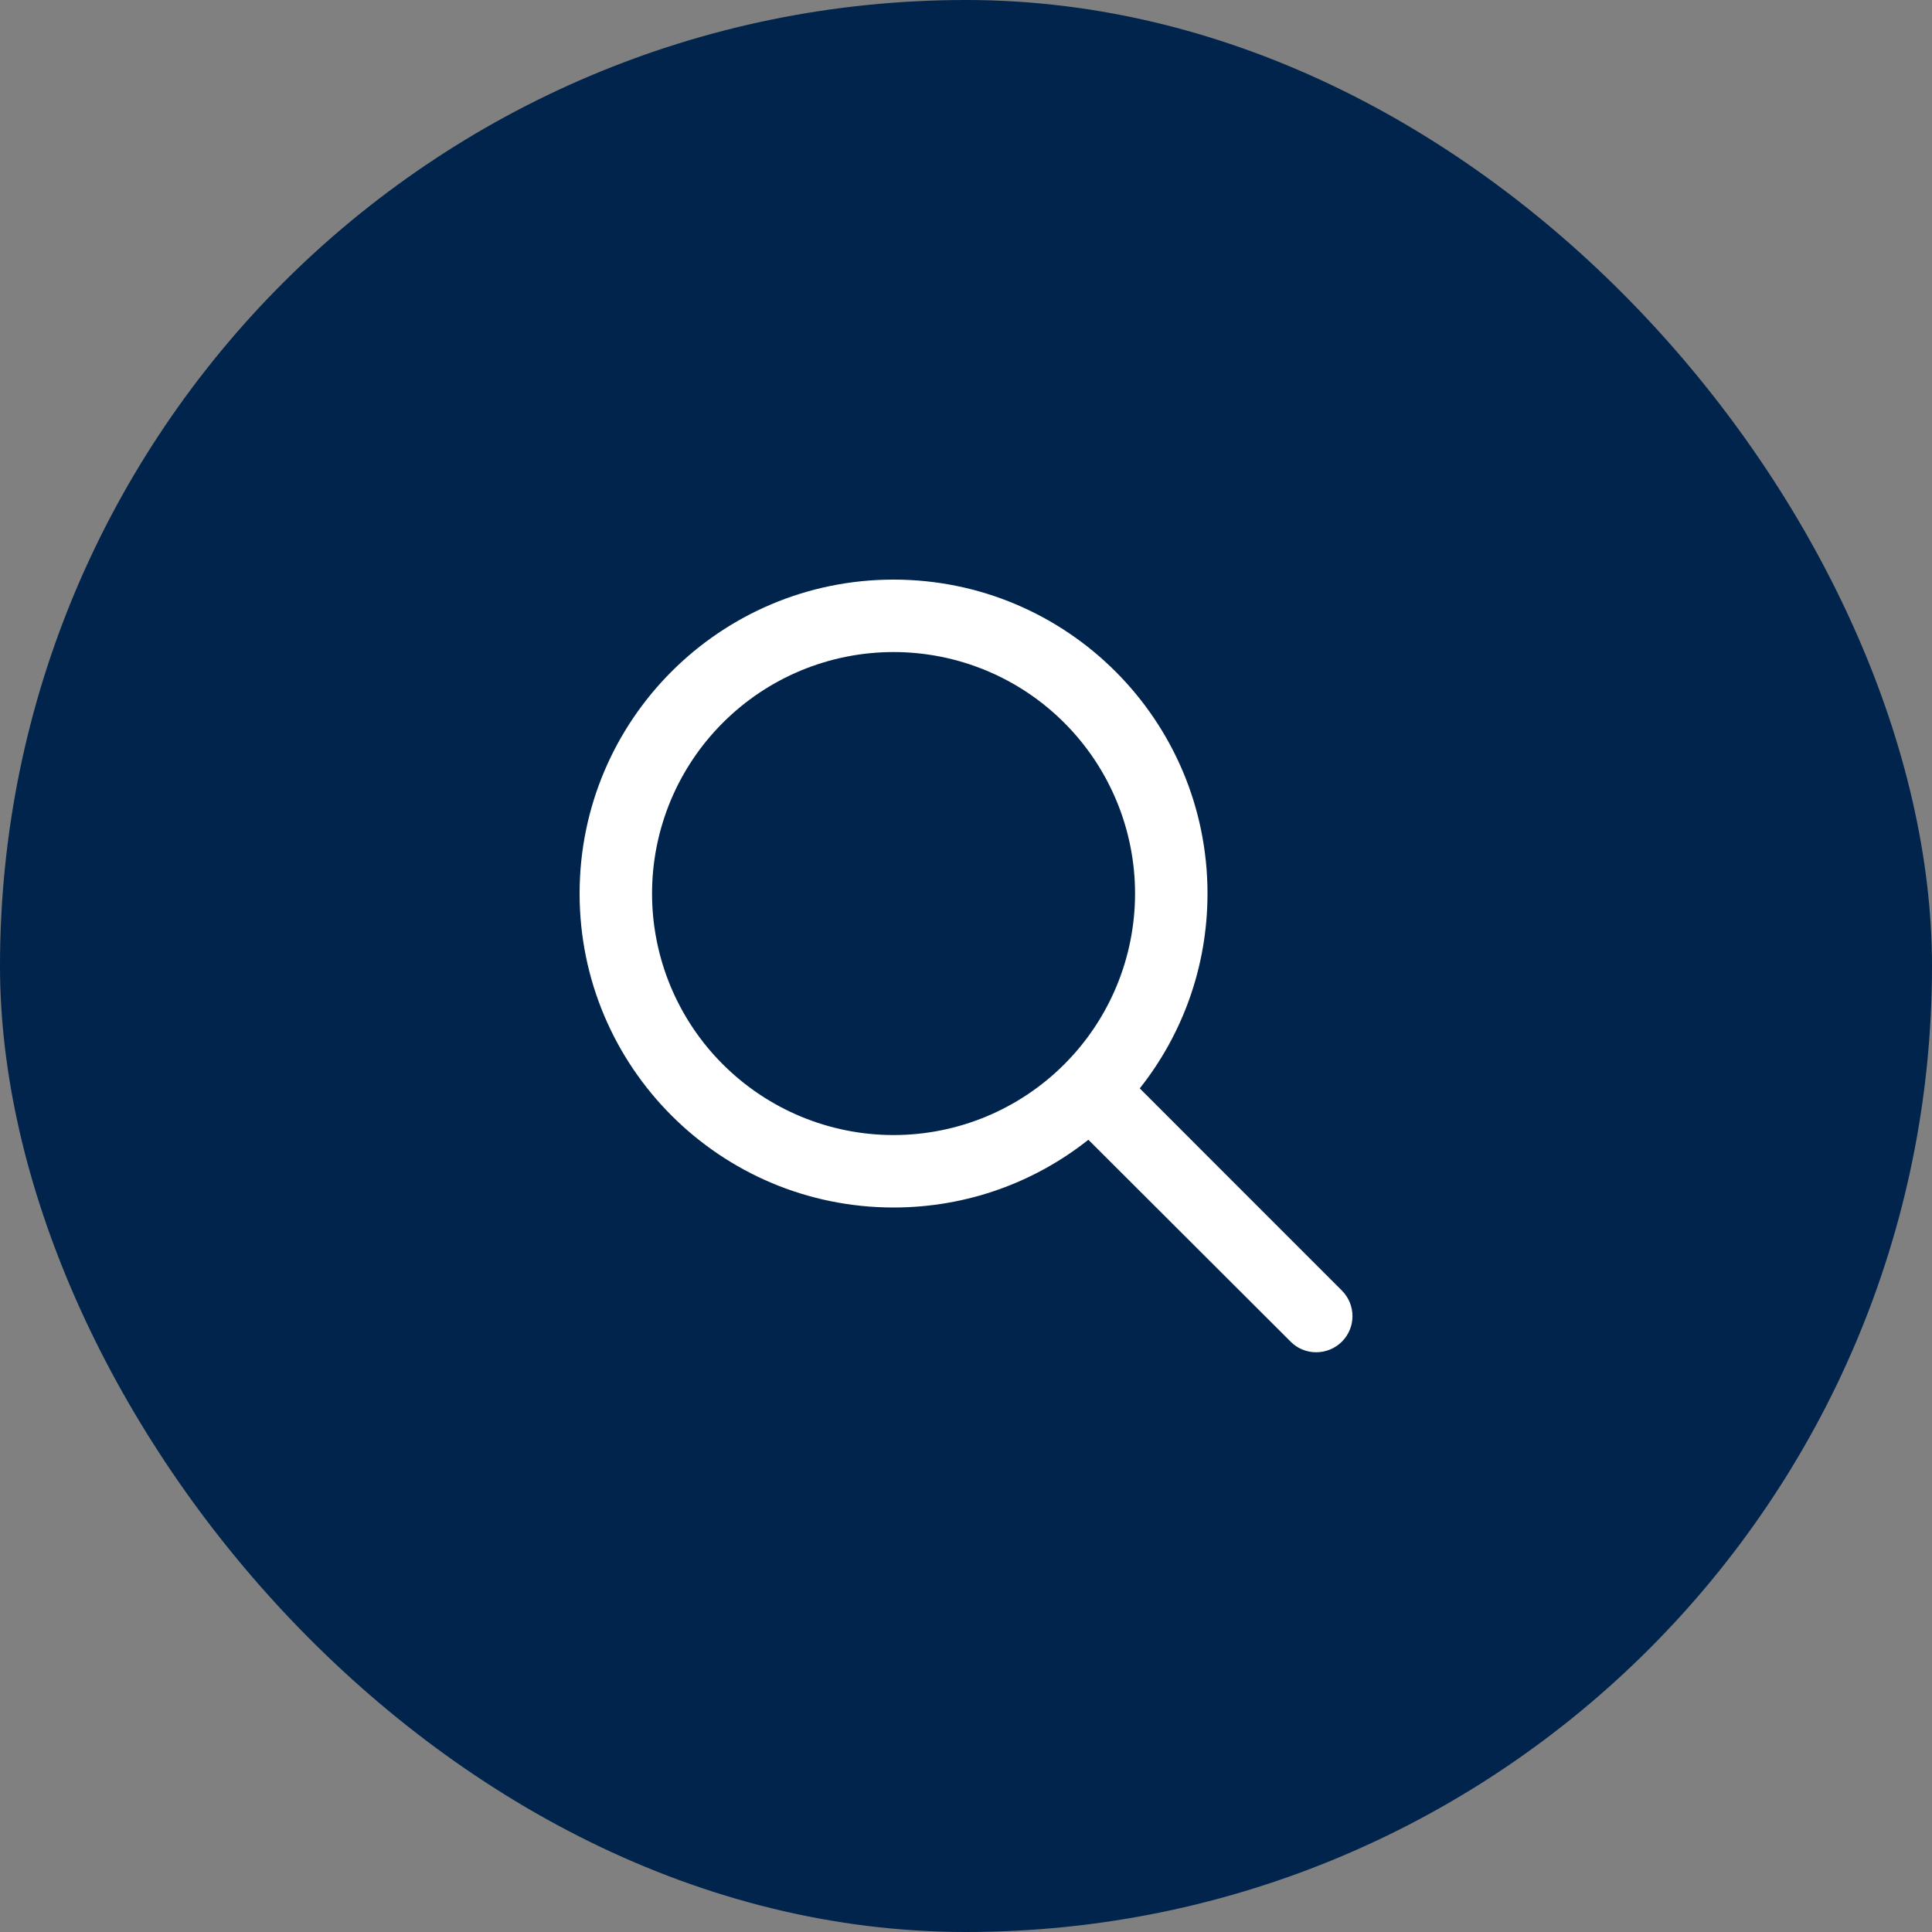
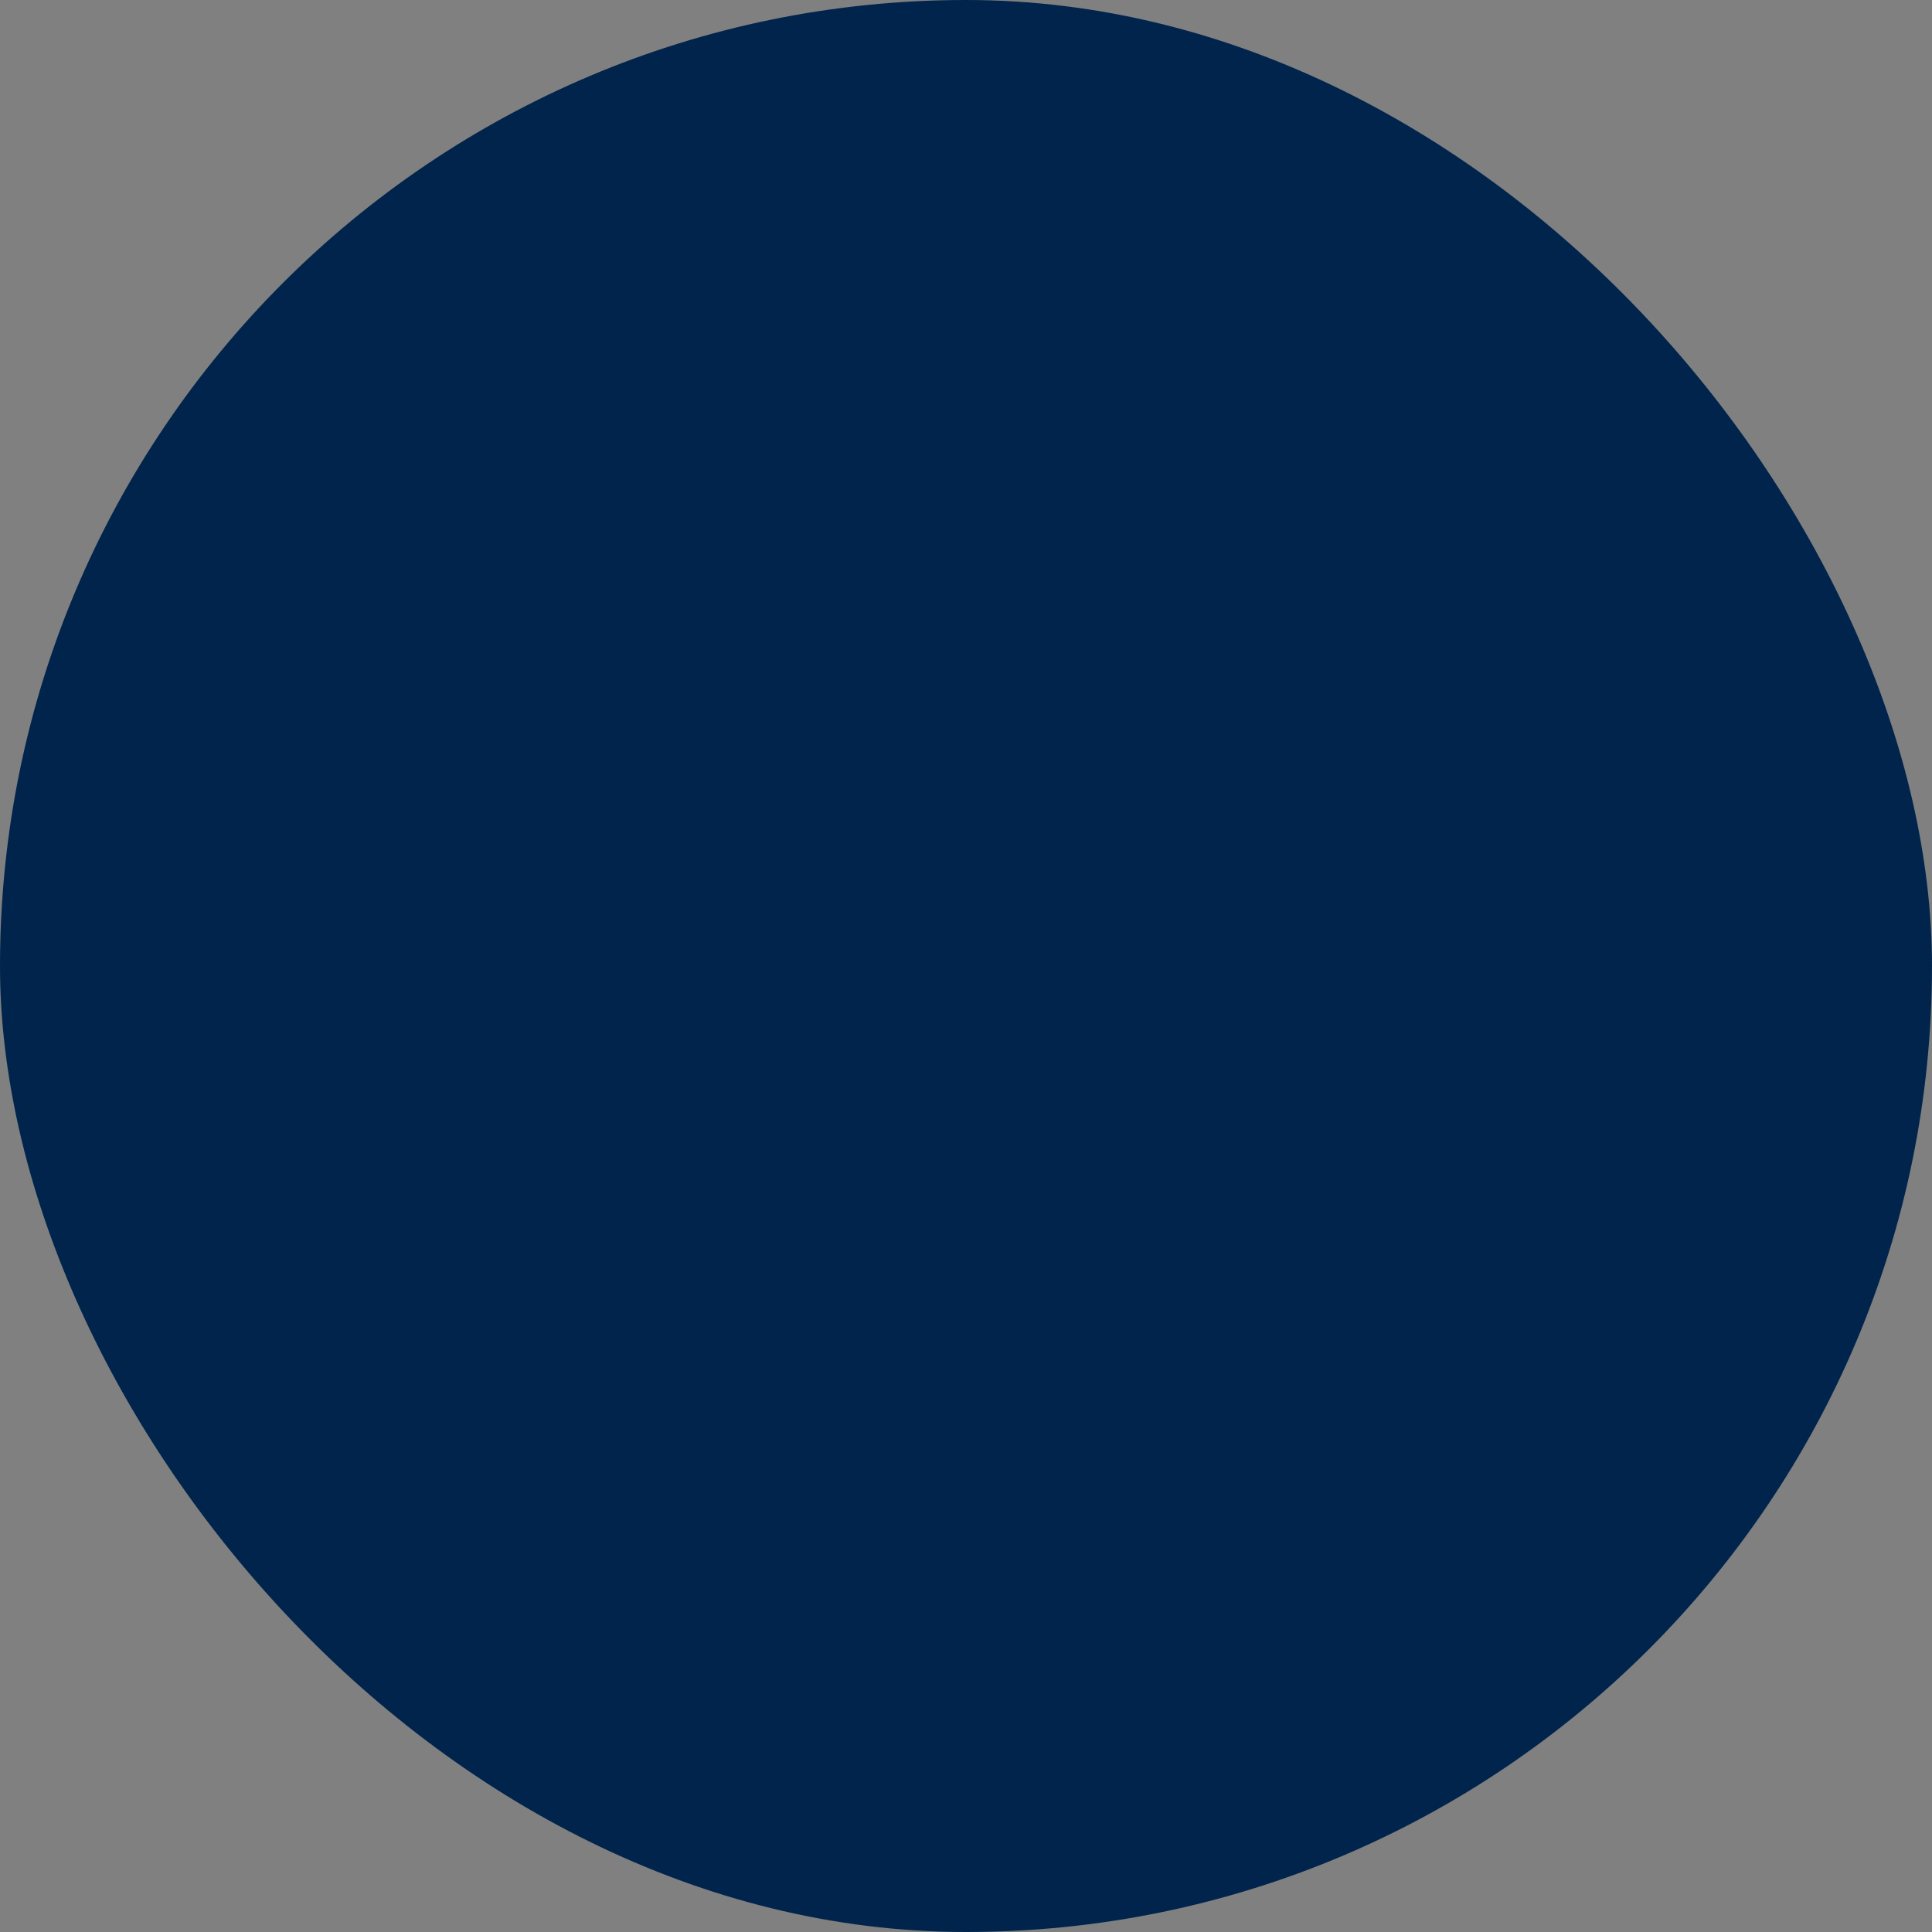
<svg xmlns="http://www.w3.org/2000/svg" width="32" height="32" viewBox="0 0 32 32" fill="none">
  <rect x="0" y="0" width="32" height="32" fill="#808080" stroke="none" />
  <rect width="32" height="32" rx="16" fill="#00244C" />
-   <path d="M18.8 14.8C18.8 13.739 18.378 12.722 17.628 11.972C16.878 11.221 15.861 10.8 14.8 10.8C13.739 10.8 12.722 11.221 11.972 11.972C11.221 12.722 10.8 13.739 10.8 14.8C10.8 15.861 11.221 16.878 11.972 17.628C12.722 18.378 13.739 18.8 14.8 18.8C15.861 18.8 16.878 18.378 17.628 17.628C18.378 16.878 18.8 15.861 18.8 14.8ZM18.027 18.878C17.142 19.58 16.02 20 14.8 20C11.928 20 9.6 17.672 9.6 14.8C9.6 11.928 11.928 9.6 14.8 9.6C17.672 9.6 20 11.928 20 14.8C20 16.02 19.58 17.142 18.878 18.027L22.225 21.375C22.46 21.61 22.46 21.99 22.225 22.223C21.99 22.455 21.61 22.457 21.378 22.223L18.027 18.878Z" fill="white" />
</svg>